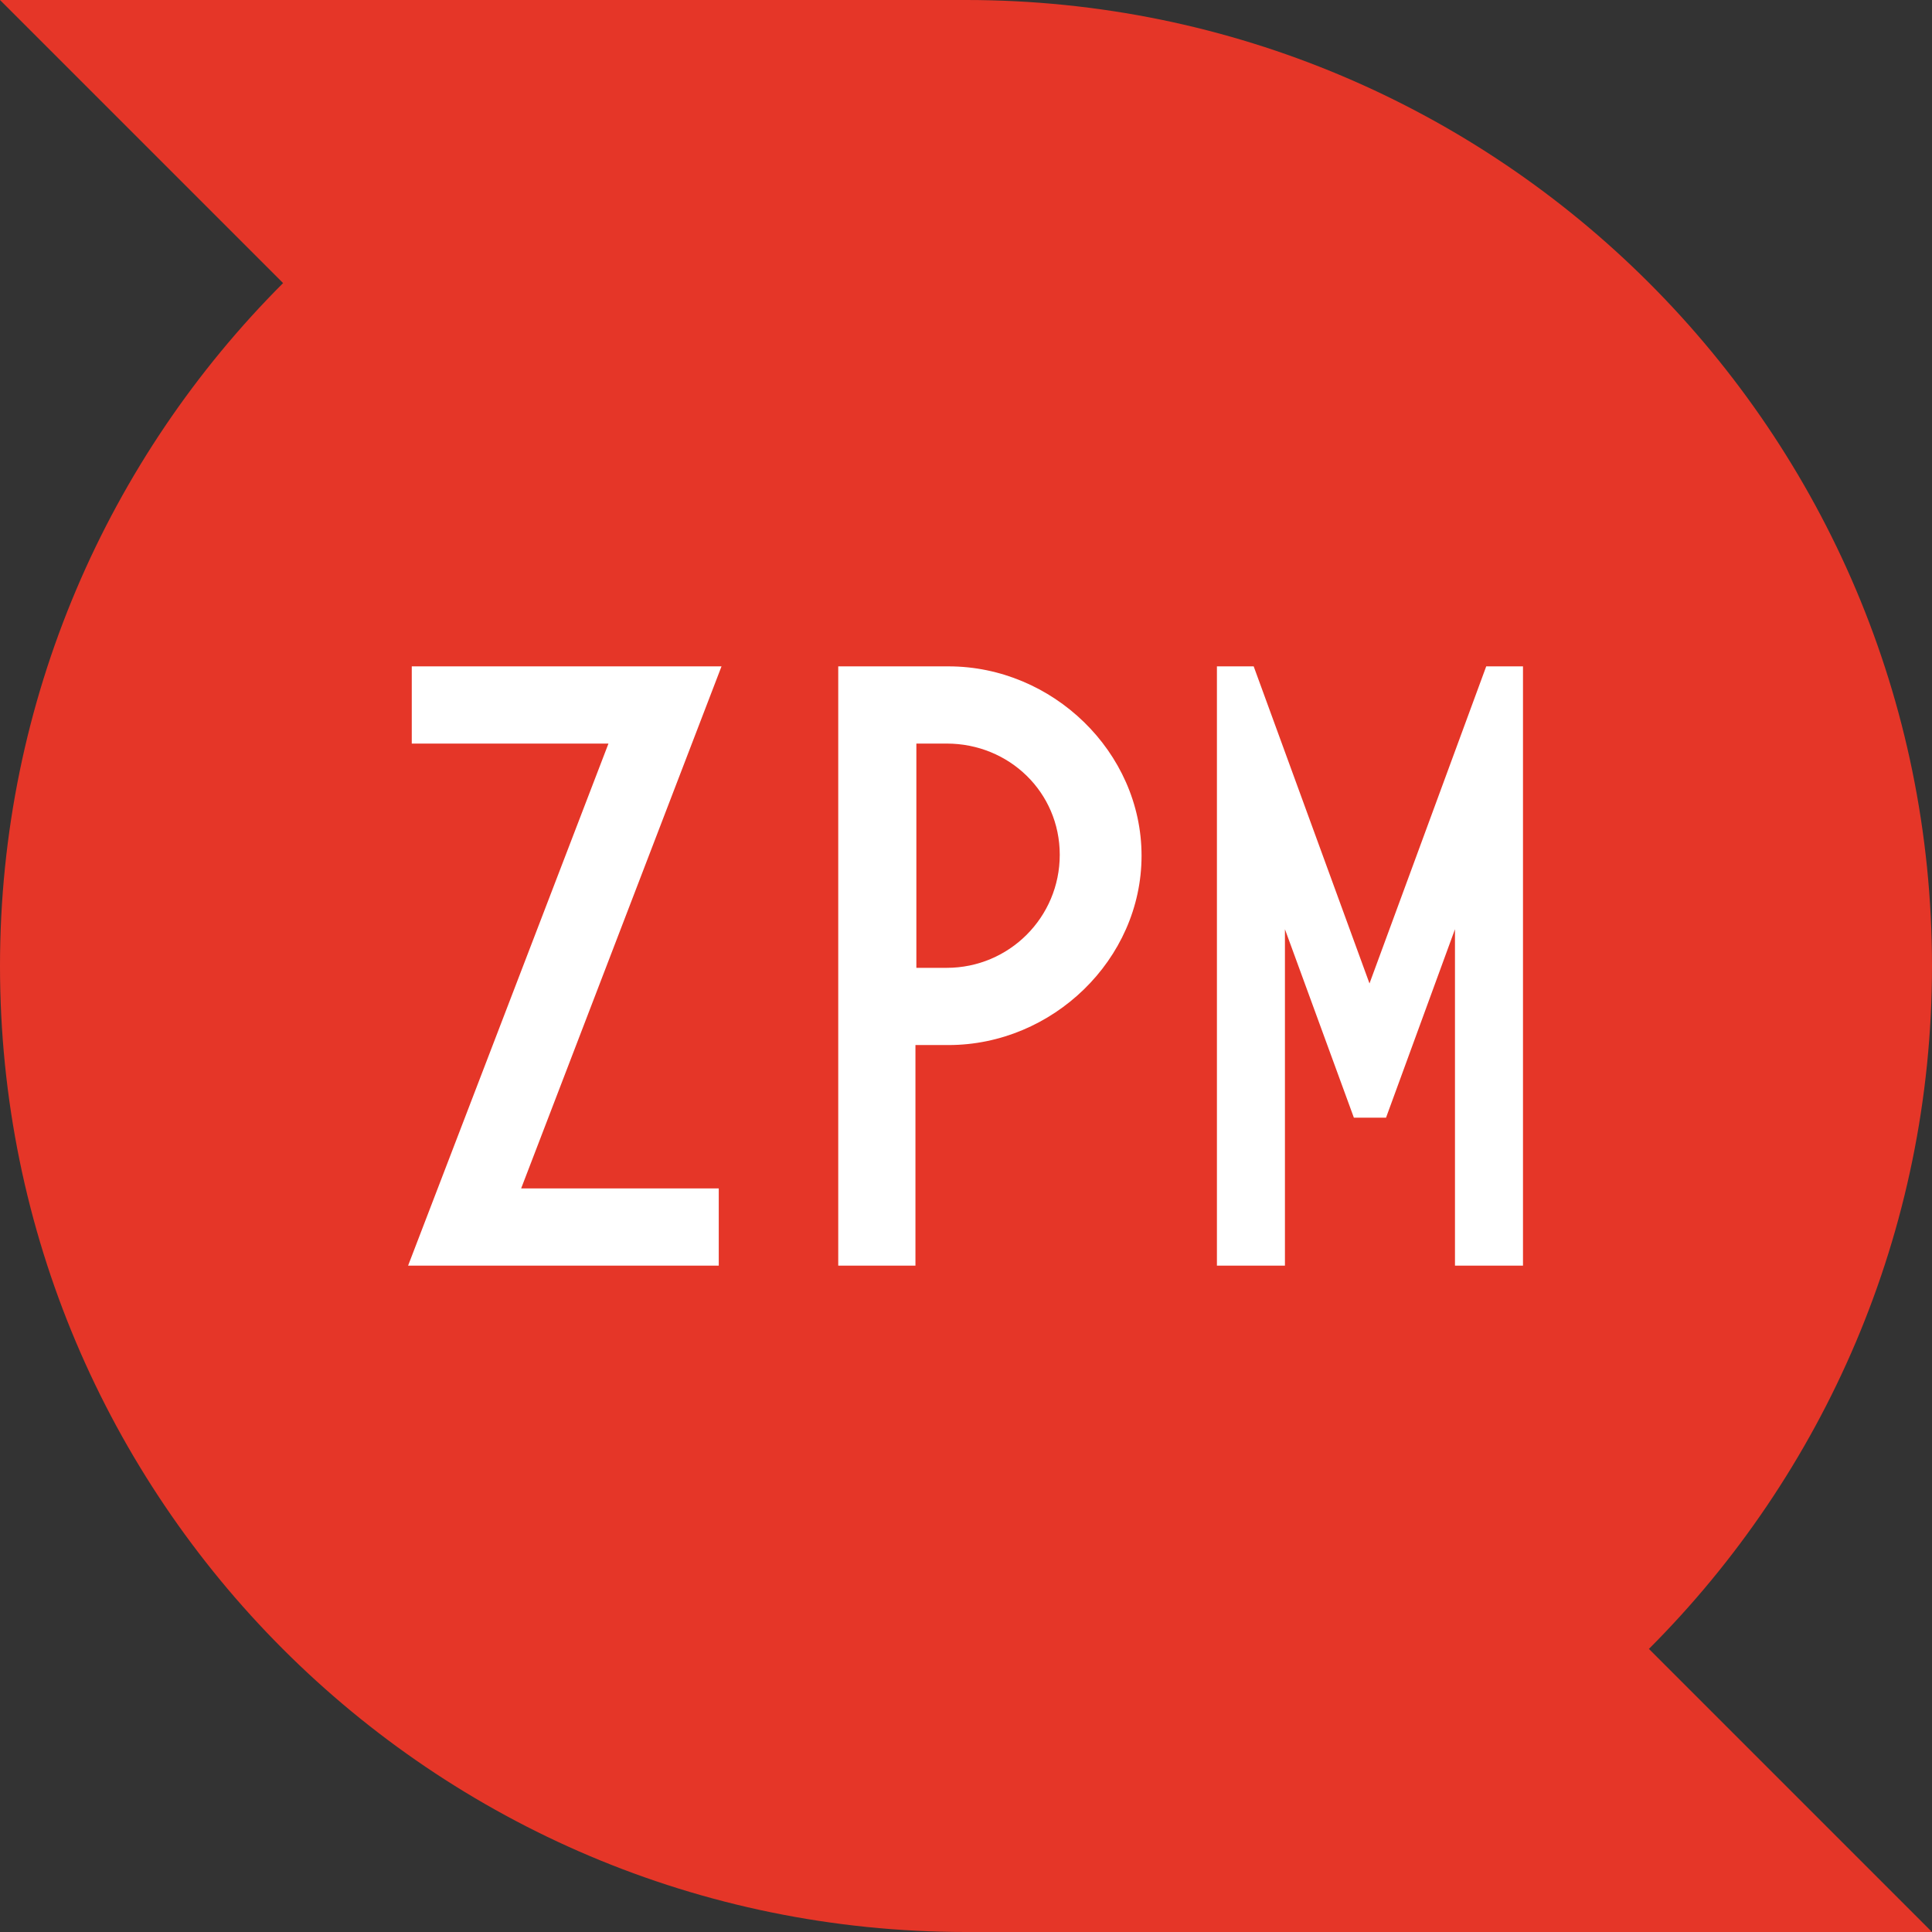
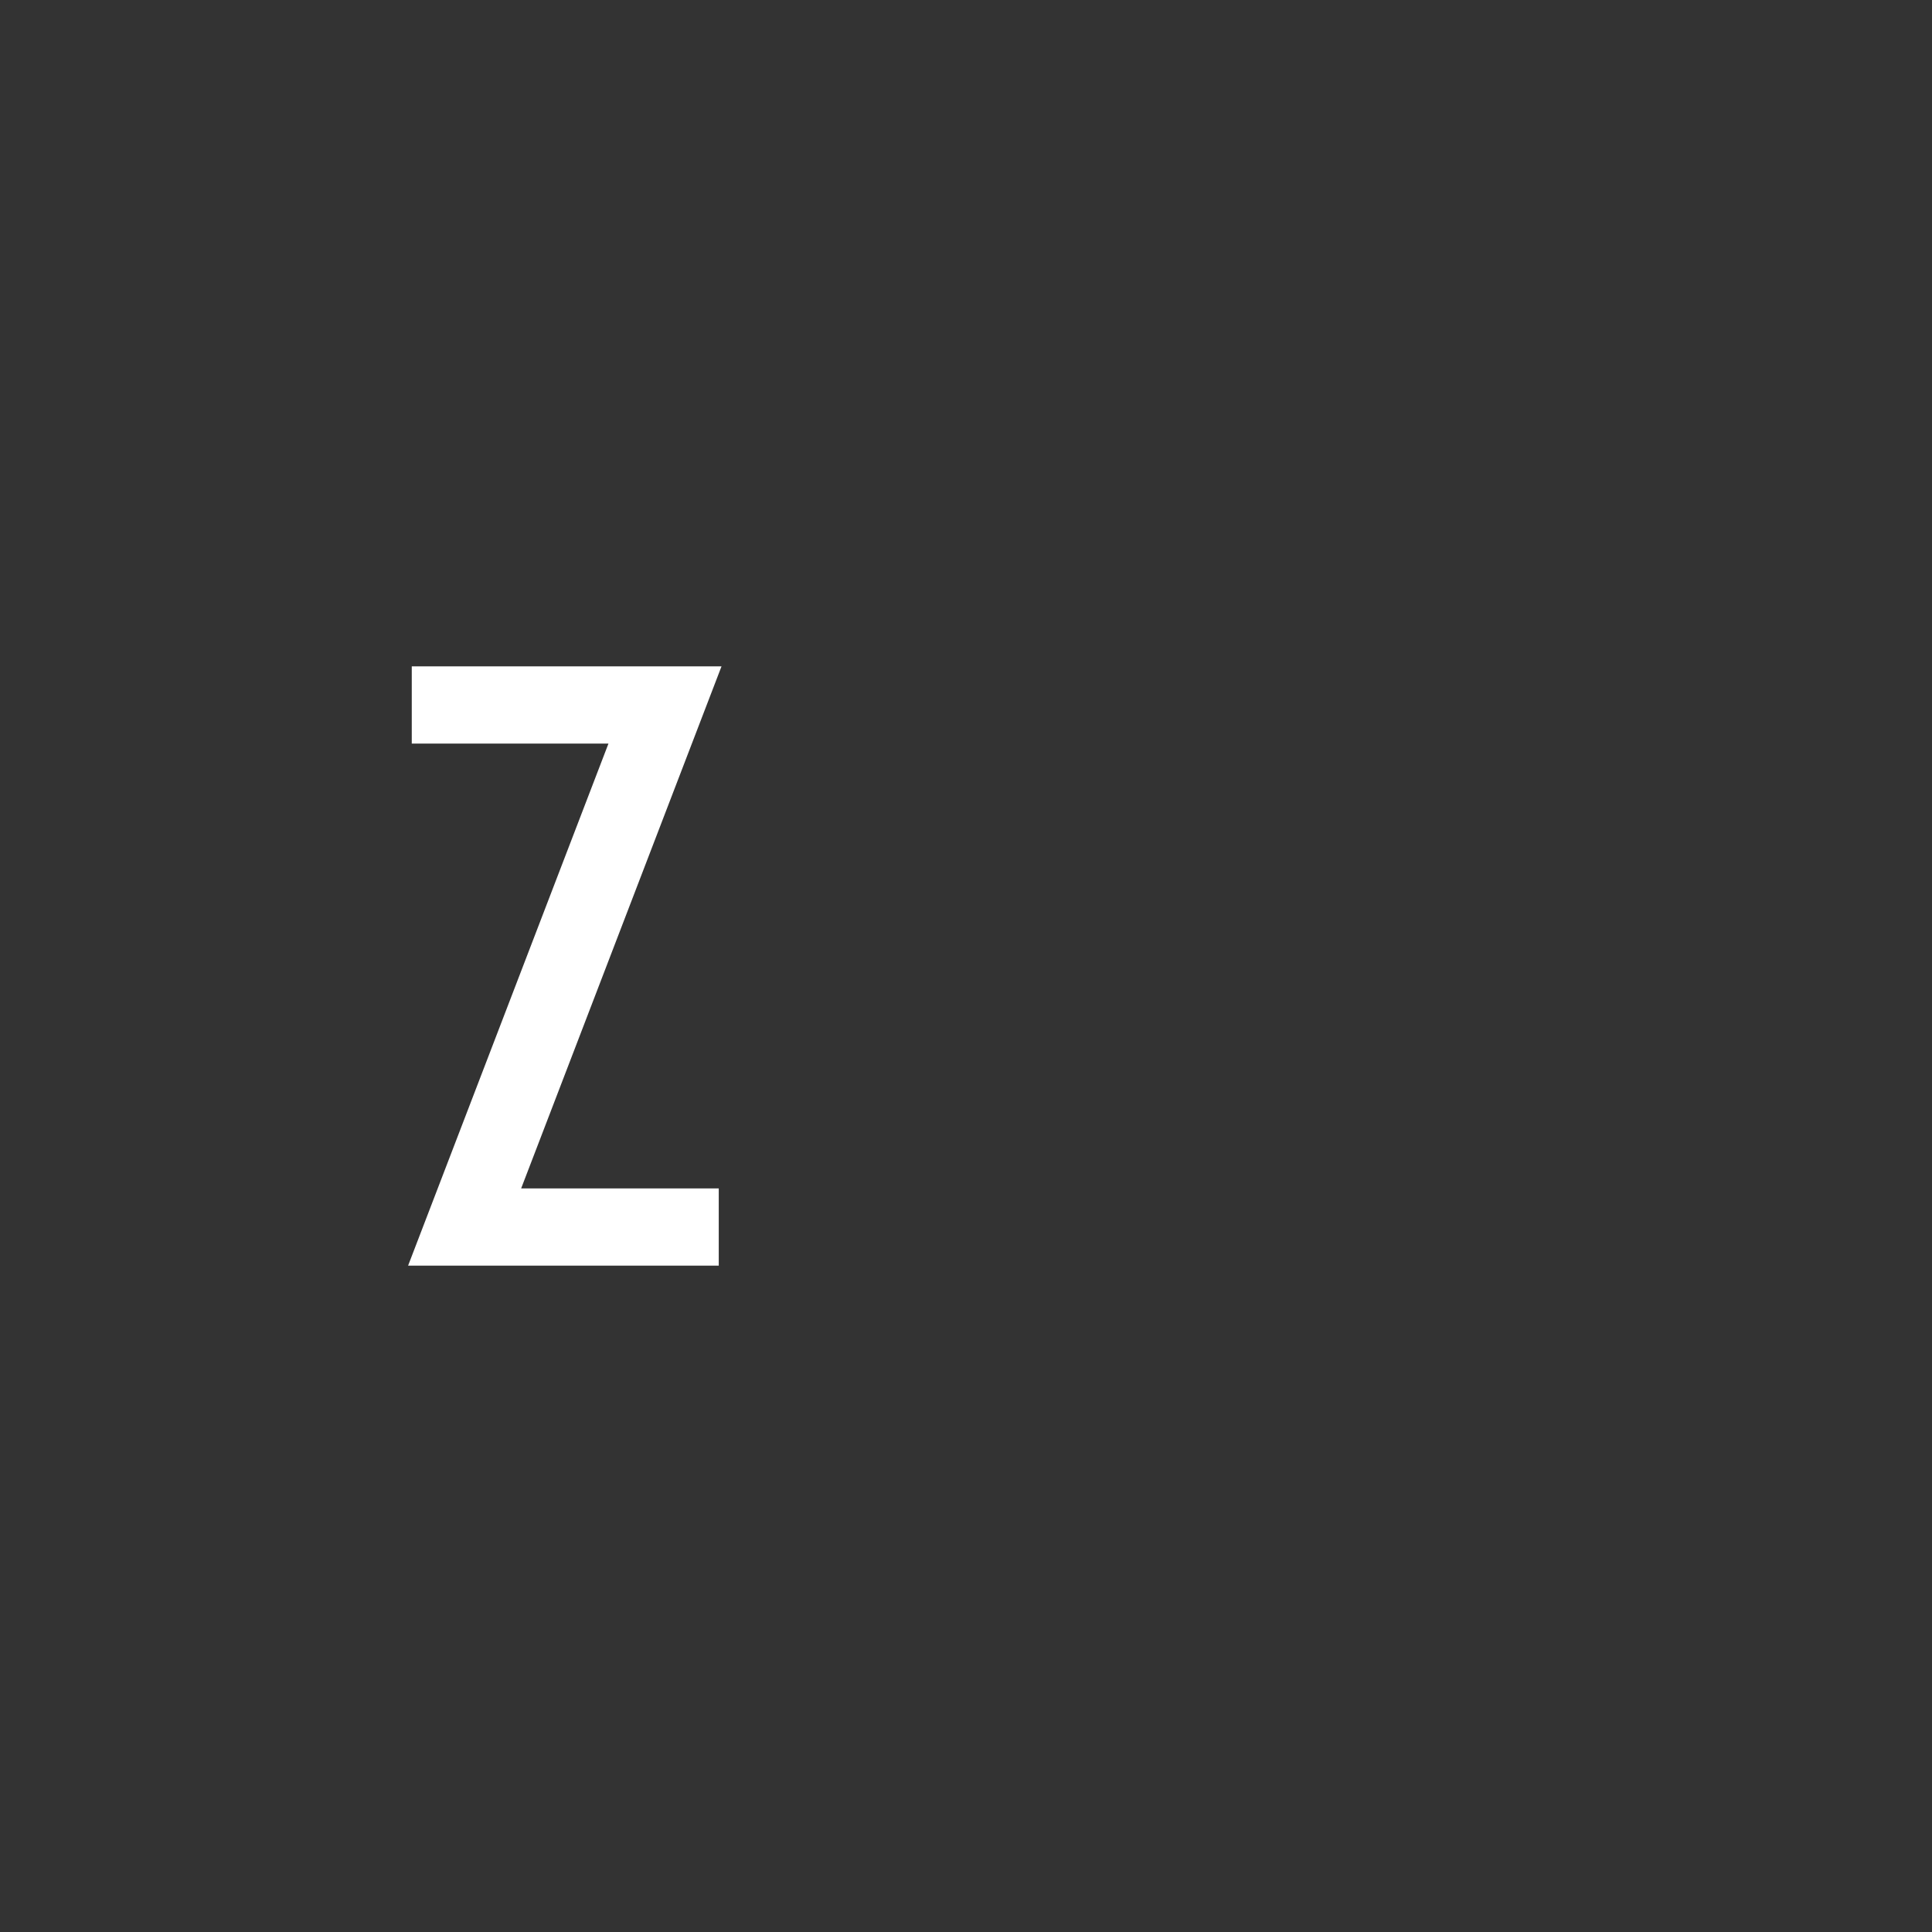
<svg xmlns="http://www.w3.org/2000/svg" version="1.1" id="Laag_1" x="0px" y="0px" viewBox="0 0 210.2 210.2" style="enable-background:new 0 0 210.2 210.2;" xml:space="preserve">
  <rect x="0" y="0" width="210.2" height="210.2" fill="#333333" stroke="none" />
  <style type="text/css">
	.st0{fill:#E53628;}
	.st1{fill:#FFFFFF;}
</style>
  <g>
-     <path class="st0" d="M179.4,179.4l30.8,30.8H105.1C47,210.2,0,163.1,0,105.1c0-29,11.8-55.3,30.8-74.3L0,0h105.1   c58,0,105.1,47,105.1,105.1C210.2,134.1,198.4,160.4,179.4,179.4L179.4,179.4z" />
    <g>
      <path class="st1" d="M44.8,80.9v-8.4h33.7l-21.8,56.8h21.5v8.4H44.4l21.8-56.8C66.2,80.9,44.7,80.9,44.8,80.9z" />
-       <path class="st1" d="M103.2,113.7h-3.6v24h-8.4V72.5h12c11.3,0,21,9.3,21,20.6S114.5,113.7,103.2,113.7z M103,80.9h-3.3v24.4h3.3    c6.8,0,12.3-5.5,12.3-12.3S109.8,80.9,103,80.9z" />
-       <path class="st1" d="M158.3,137.7v-36.6l-7.5,20.5h-3.5l-7.5-20.5v36.6h-7.4V72.5h4L149,107l12.7-34.5h4v65.2H158.3L158.3,137.7z" />
    </g>
  </g>
</svg>